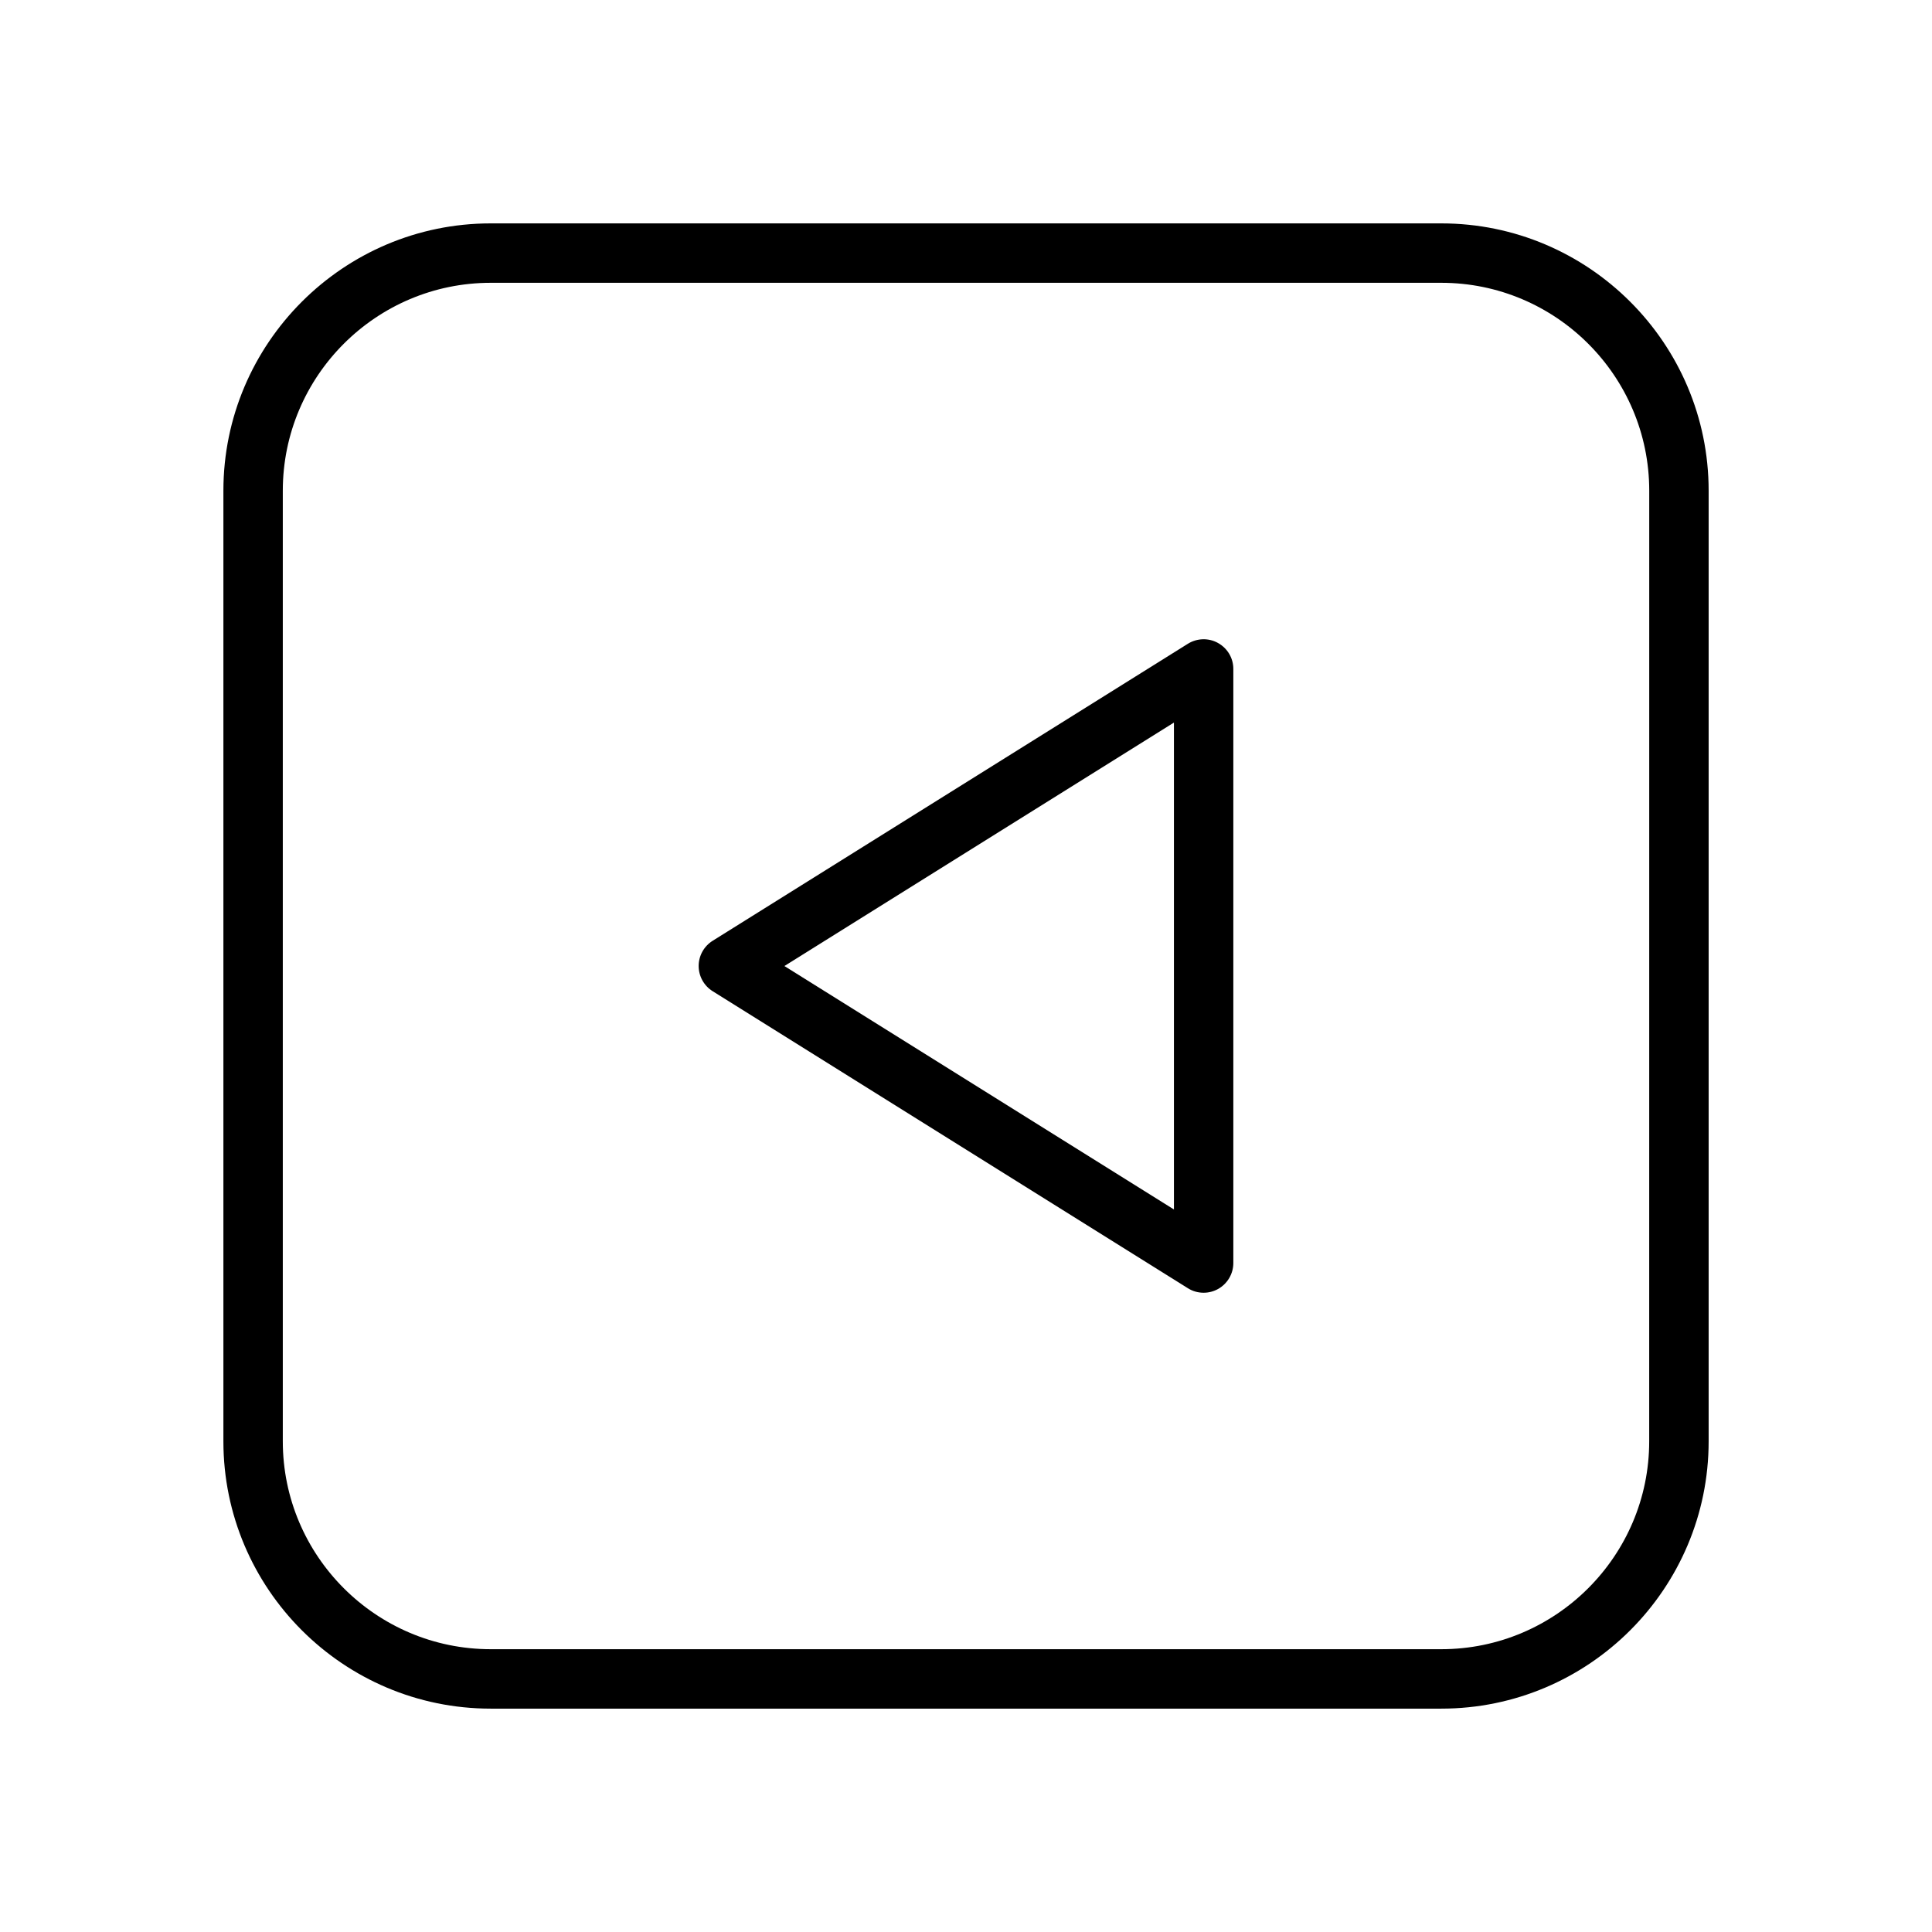
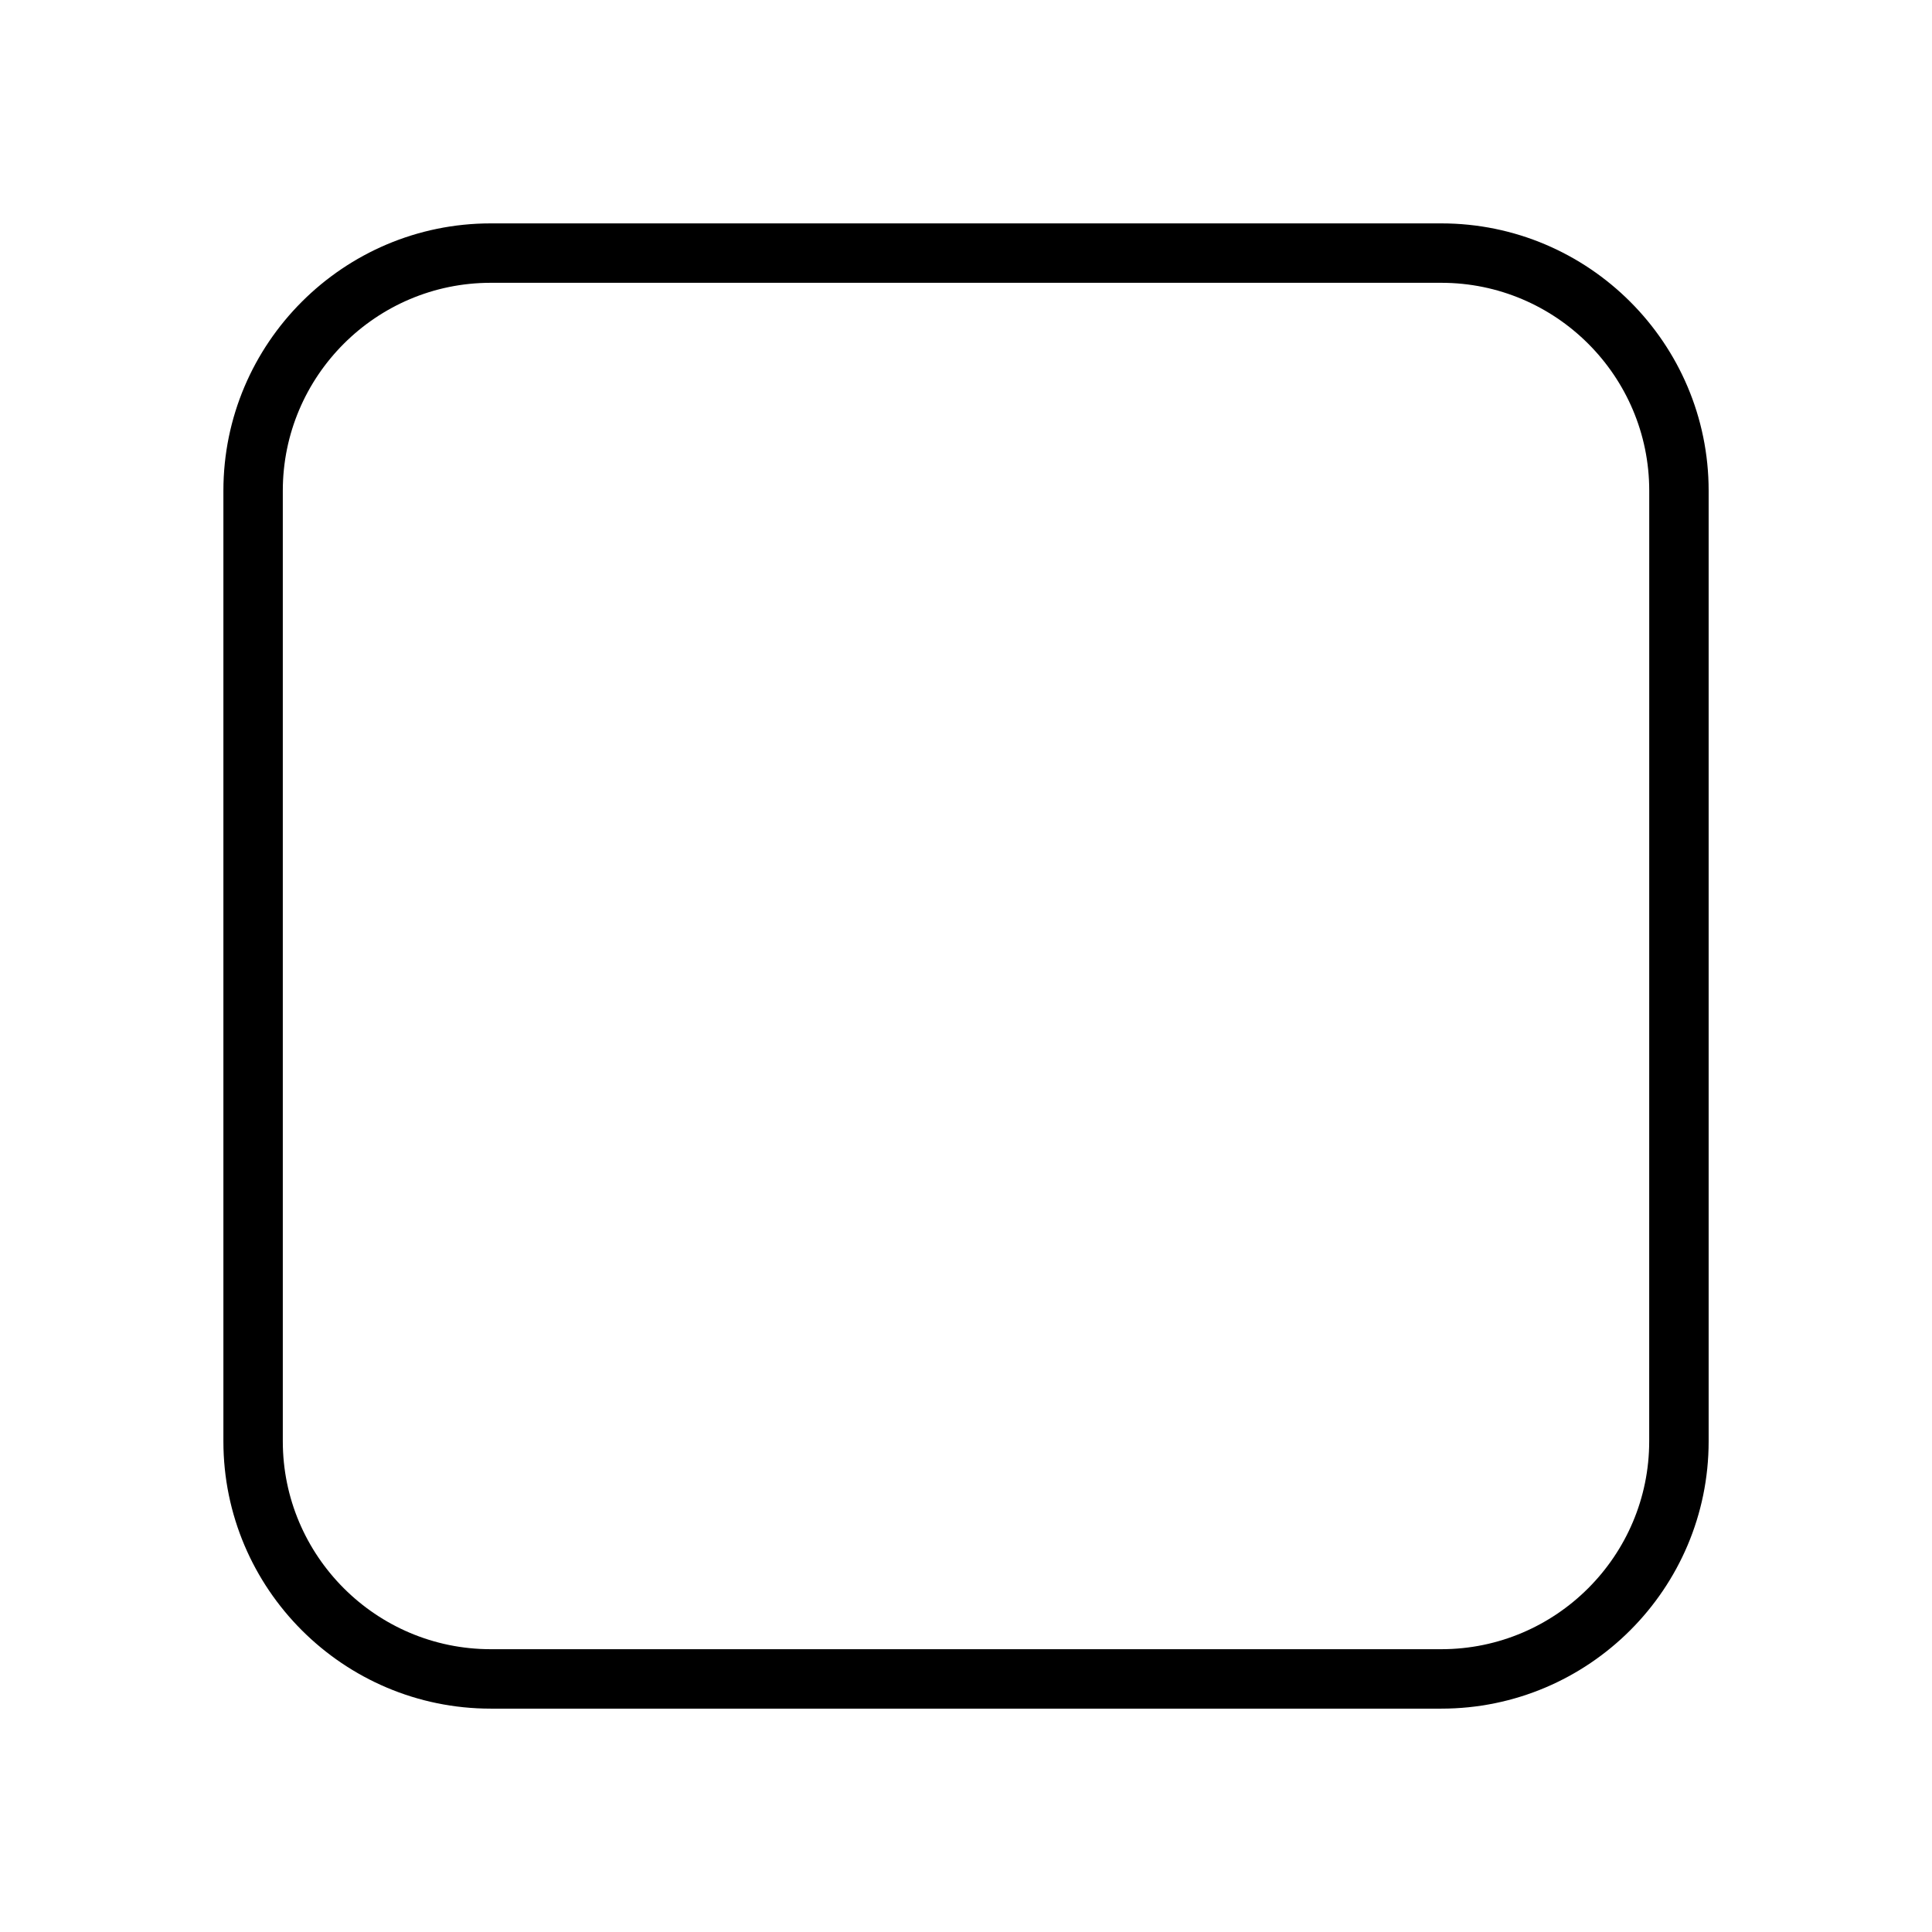
<svg xmlns="http://www.w3.org/2000/svg" fill="#000000" width="800px" height="800px" version="1.1" viewBox="144 144 512 512">
  <g>
    <path d="m525.95 203.2h-251.9c-39.062 0-70.848 31.789-70.848 70.848v251.91c0 39.07 31.789 70.848 70.848 70.848h251.91c39.07 0 70.848-31.781 70.848-70.848v-251.91c0-39.062-31.781-70.848-70.852-70.848zm55.105 322.75c0 30.379-24.727 55.105-55.105 55.105h-251.9c-30.387 0-55.105-24.727-55.105-55.105v-251.9c0-30.387 24.719-55.105 55.105-55.105h251.91c30.379 0 55.105 24.719 55.105 55.105z" />
-     <path d="m466.79 314.4c-2.488-1.395-5.551-1.309-7.988 0.203l-125.95 78.719c-2.297 1.441-3.699 3.961-3.699 6.676s1.402 5.234 3.699 6.676l125.95 78.719c1.273 0.805 2.723 1.195 4.172 1.195 1.316 0 2.629-0.332 3.809-0.984 2.504-1.395 4.062-4.031 4.062-6.887v-157.44c0.008-2.852-1.543-5.481-4.055-6.875zm-11.684 150.12-103.23-64.512 103.23-64.52z" />
  </g>
</svg>